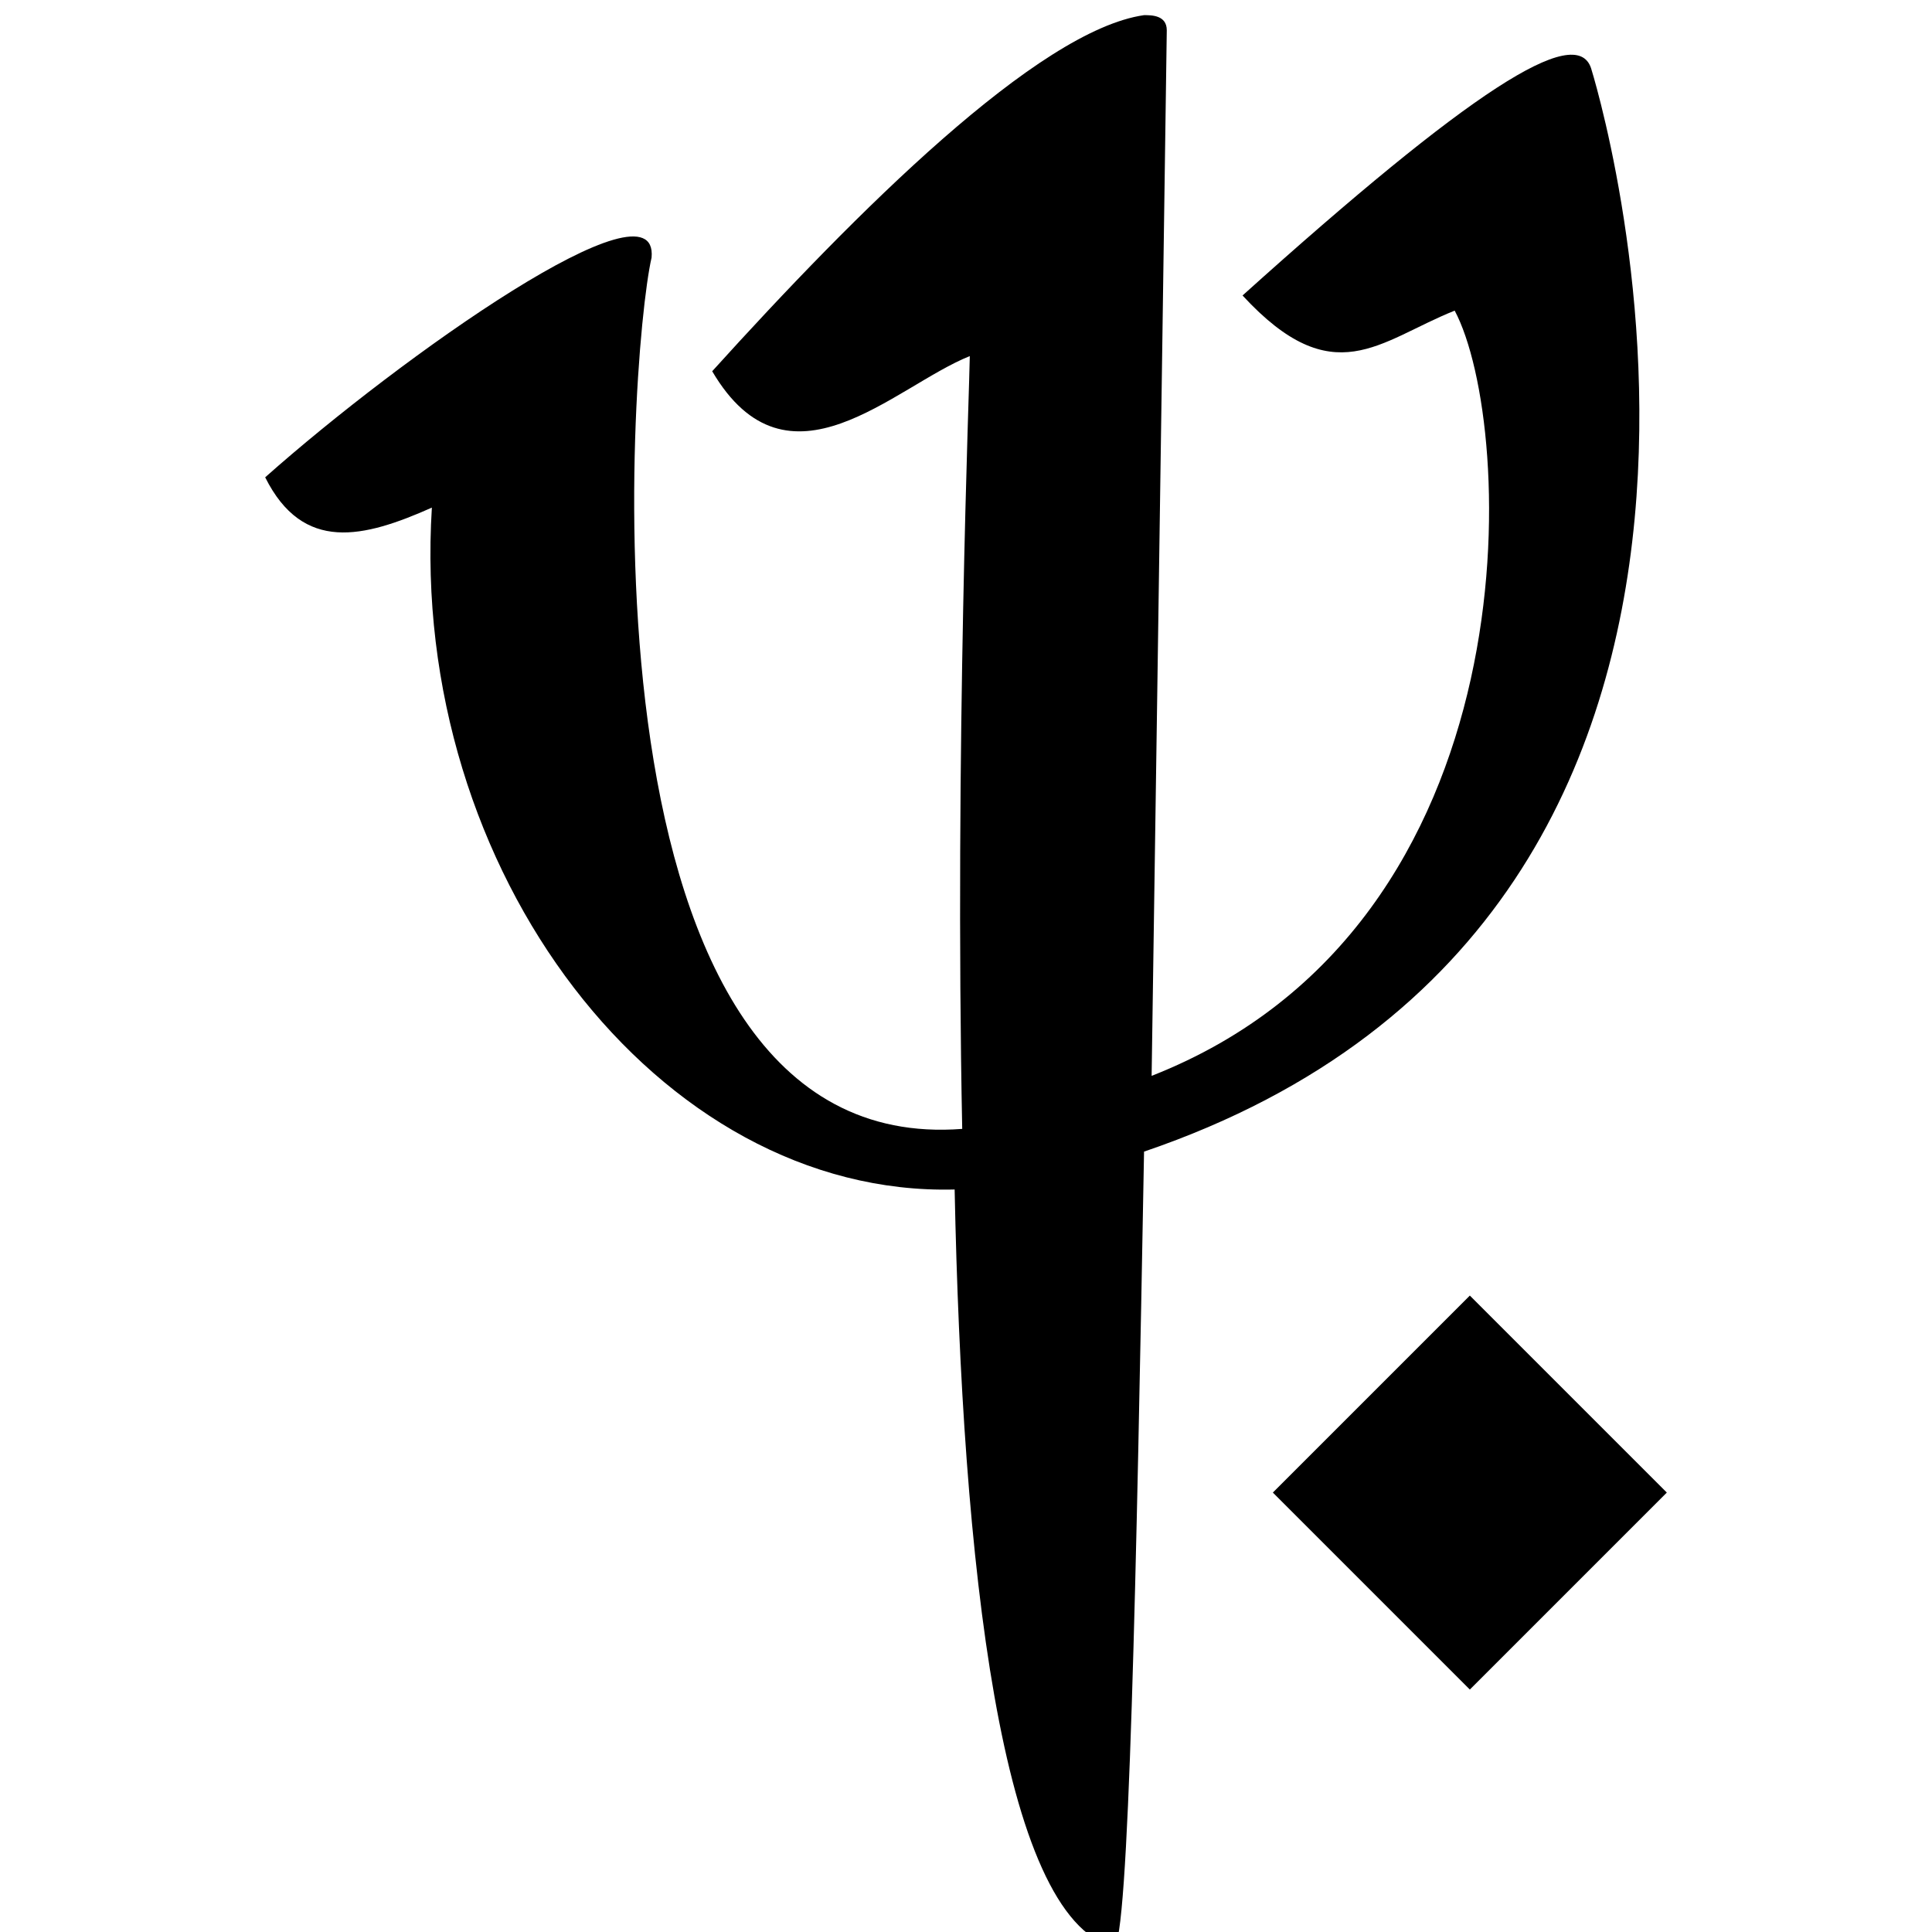
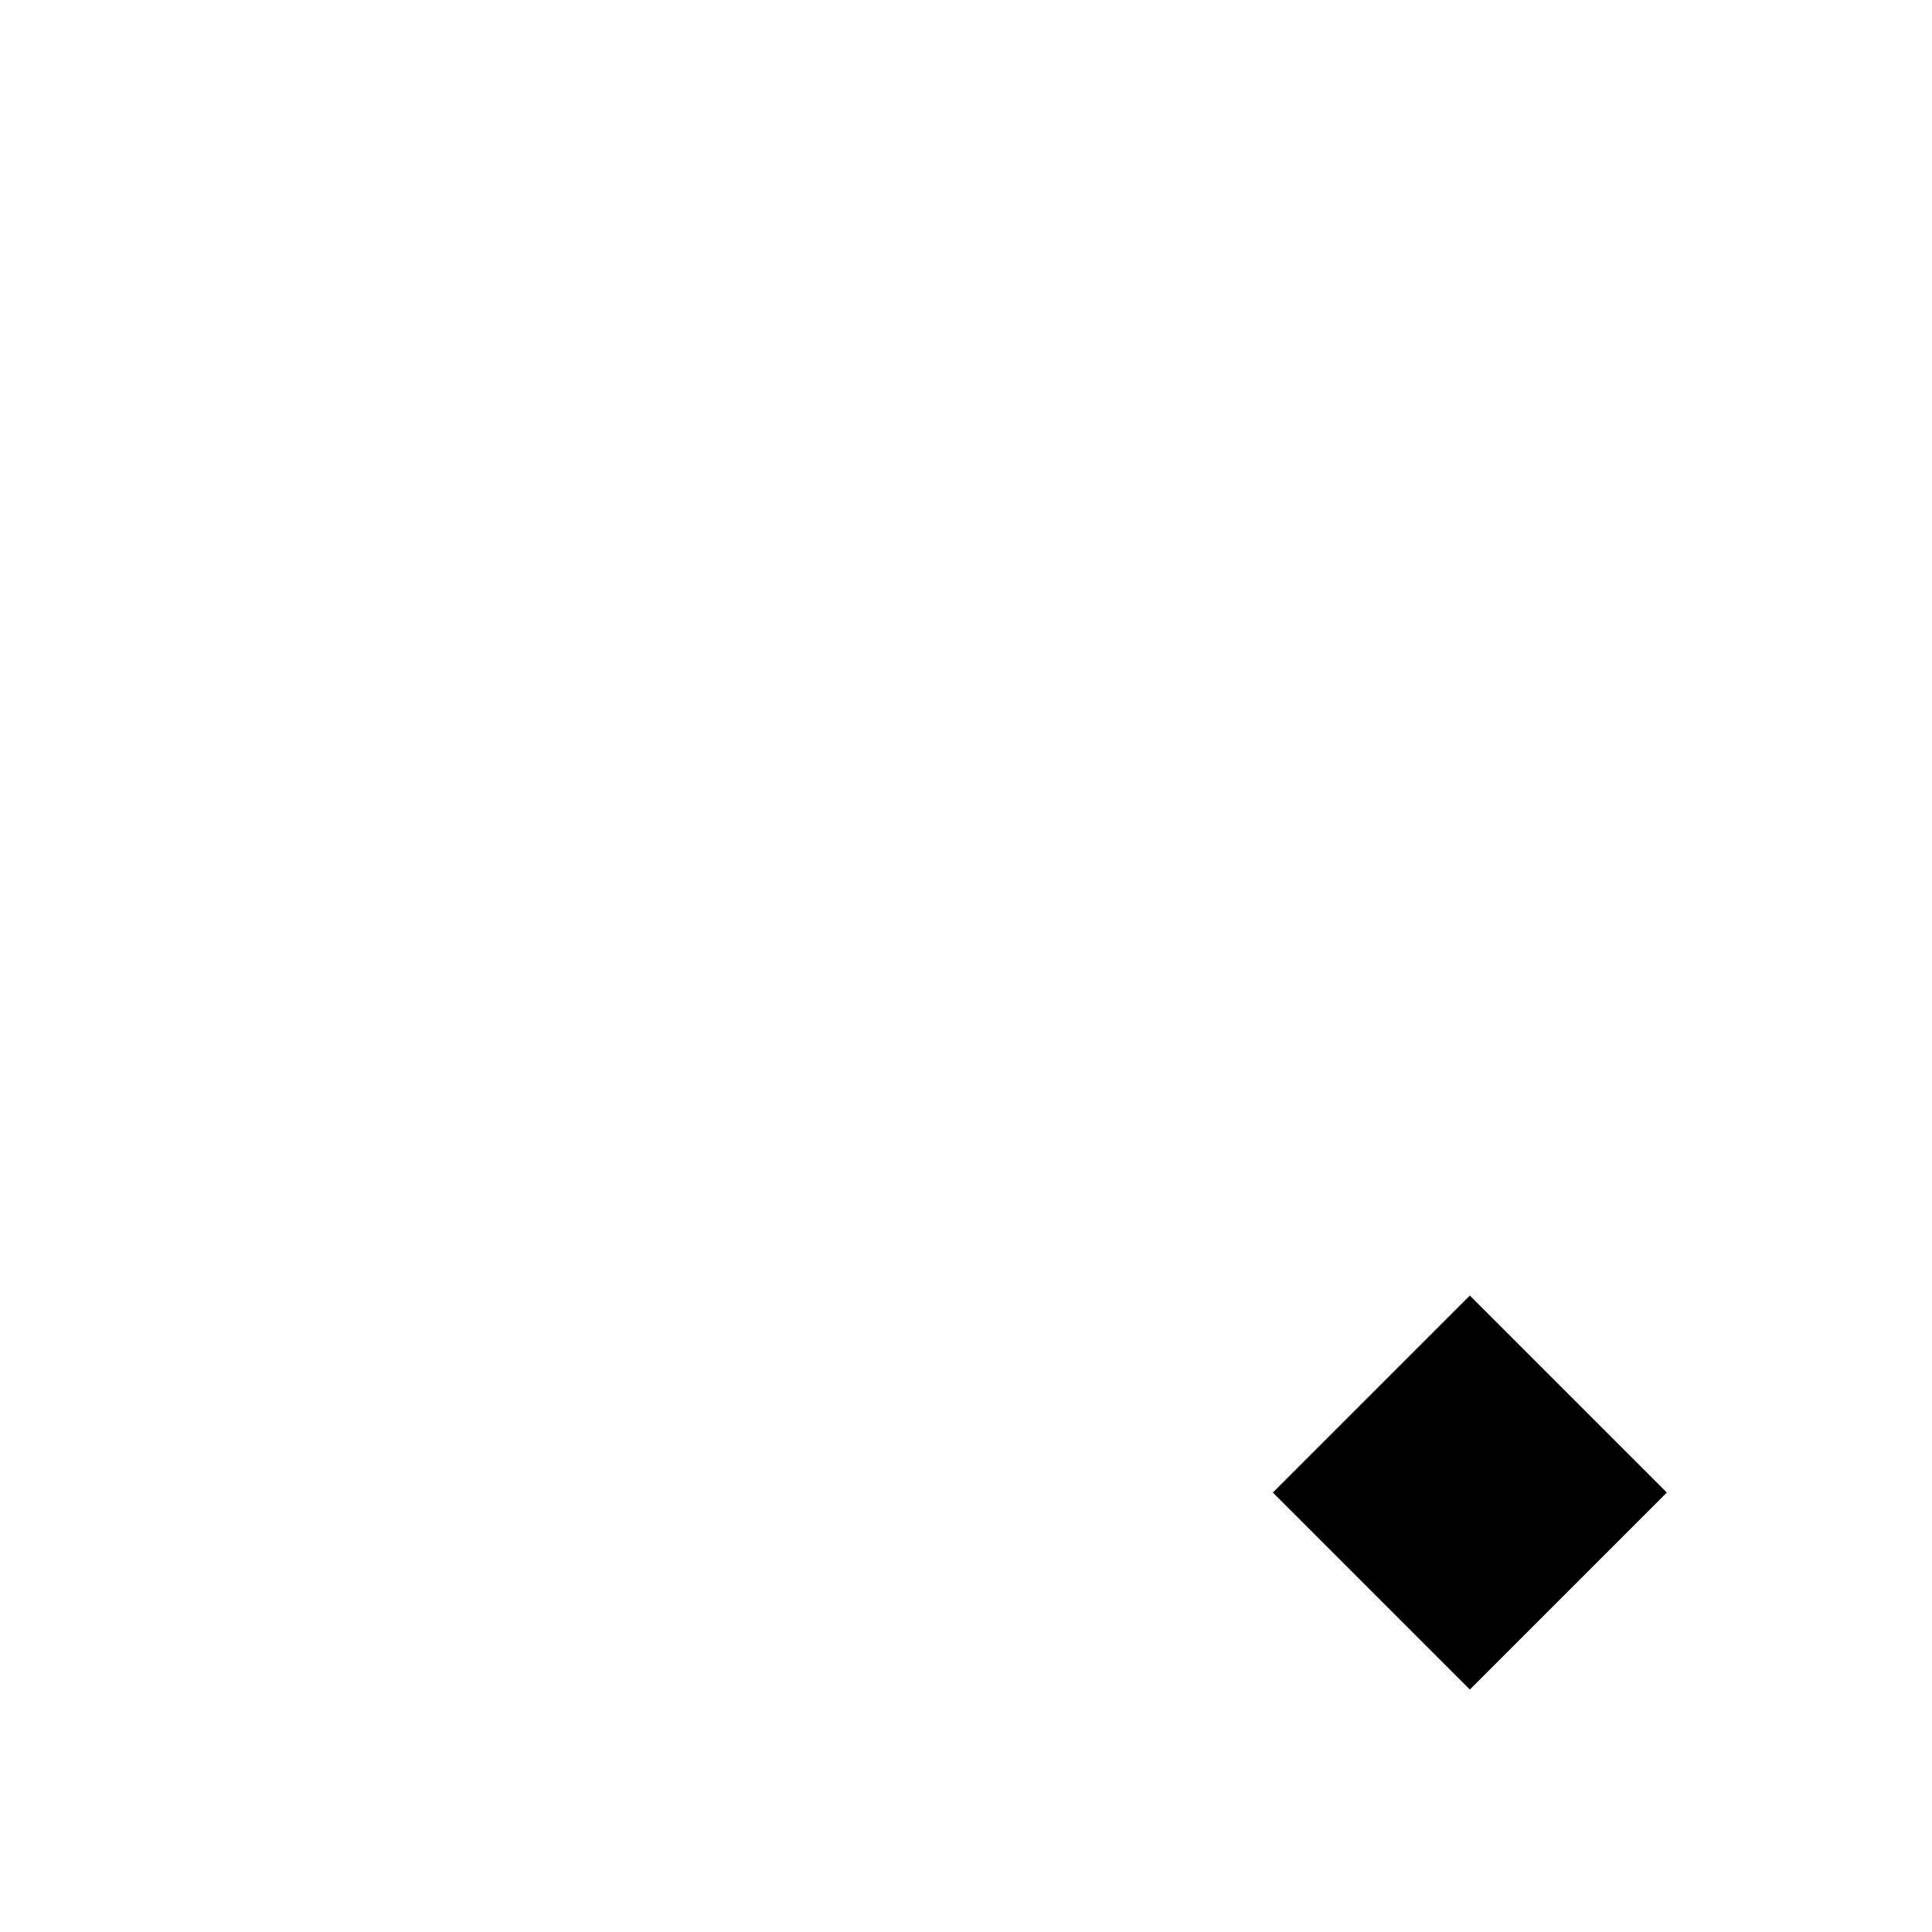
<svg xmlns="http://www.w3.org/2000/svg" id="Layer_1" version="1.1" viewBox="0 0 25.5 25.5">
  <defs>
    <style>
	
      .st0 {
        fill: #000000;
      }
	 
    @media (prefers-color-scheme: dark) {
      .st0 {
        fill: #ffffff;
      }
    }
    </style>
  </defs>
  <polygon class="st0" points="22 19.7 19.4 17.1 16.8 19.7 19.4 22.3 22 19.7" />
-   <path class="st0" d="M21,.9c-.2-.6-1.6.3-4.6,3,1.2,1.3,1.8.6,2.8.2.8,1.5,1.1,8.1-4,10.1.1-6.7.2-13.8.2-13.8,0-.2-.2-.2-.3-.2-1.4.2-3.8,2.6-5.7,4.7,1,1.7,2.4.2,3.4-.2,0,.3-.2,5.2-.1,10.2-5.2.4-4.4-10.2-4.1-11.5.1-1.1-3.3,1.3-5.1,2.9.5,1,1.3.8,2.2.4-.3,4.8,3,9.1,6.9,9,.1,4.9.6,9.6,2.1,10,.2,0,.3-5,.4-10.5C24.5,12,21,.9,21,.9Z" />
</svg>